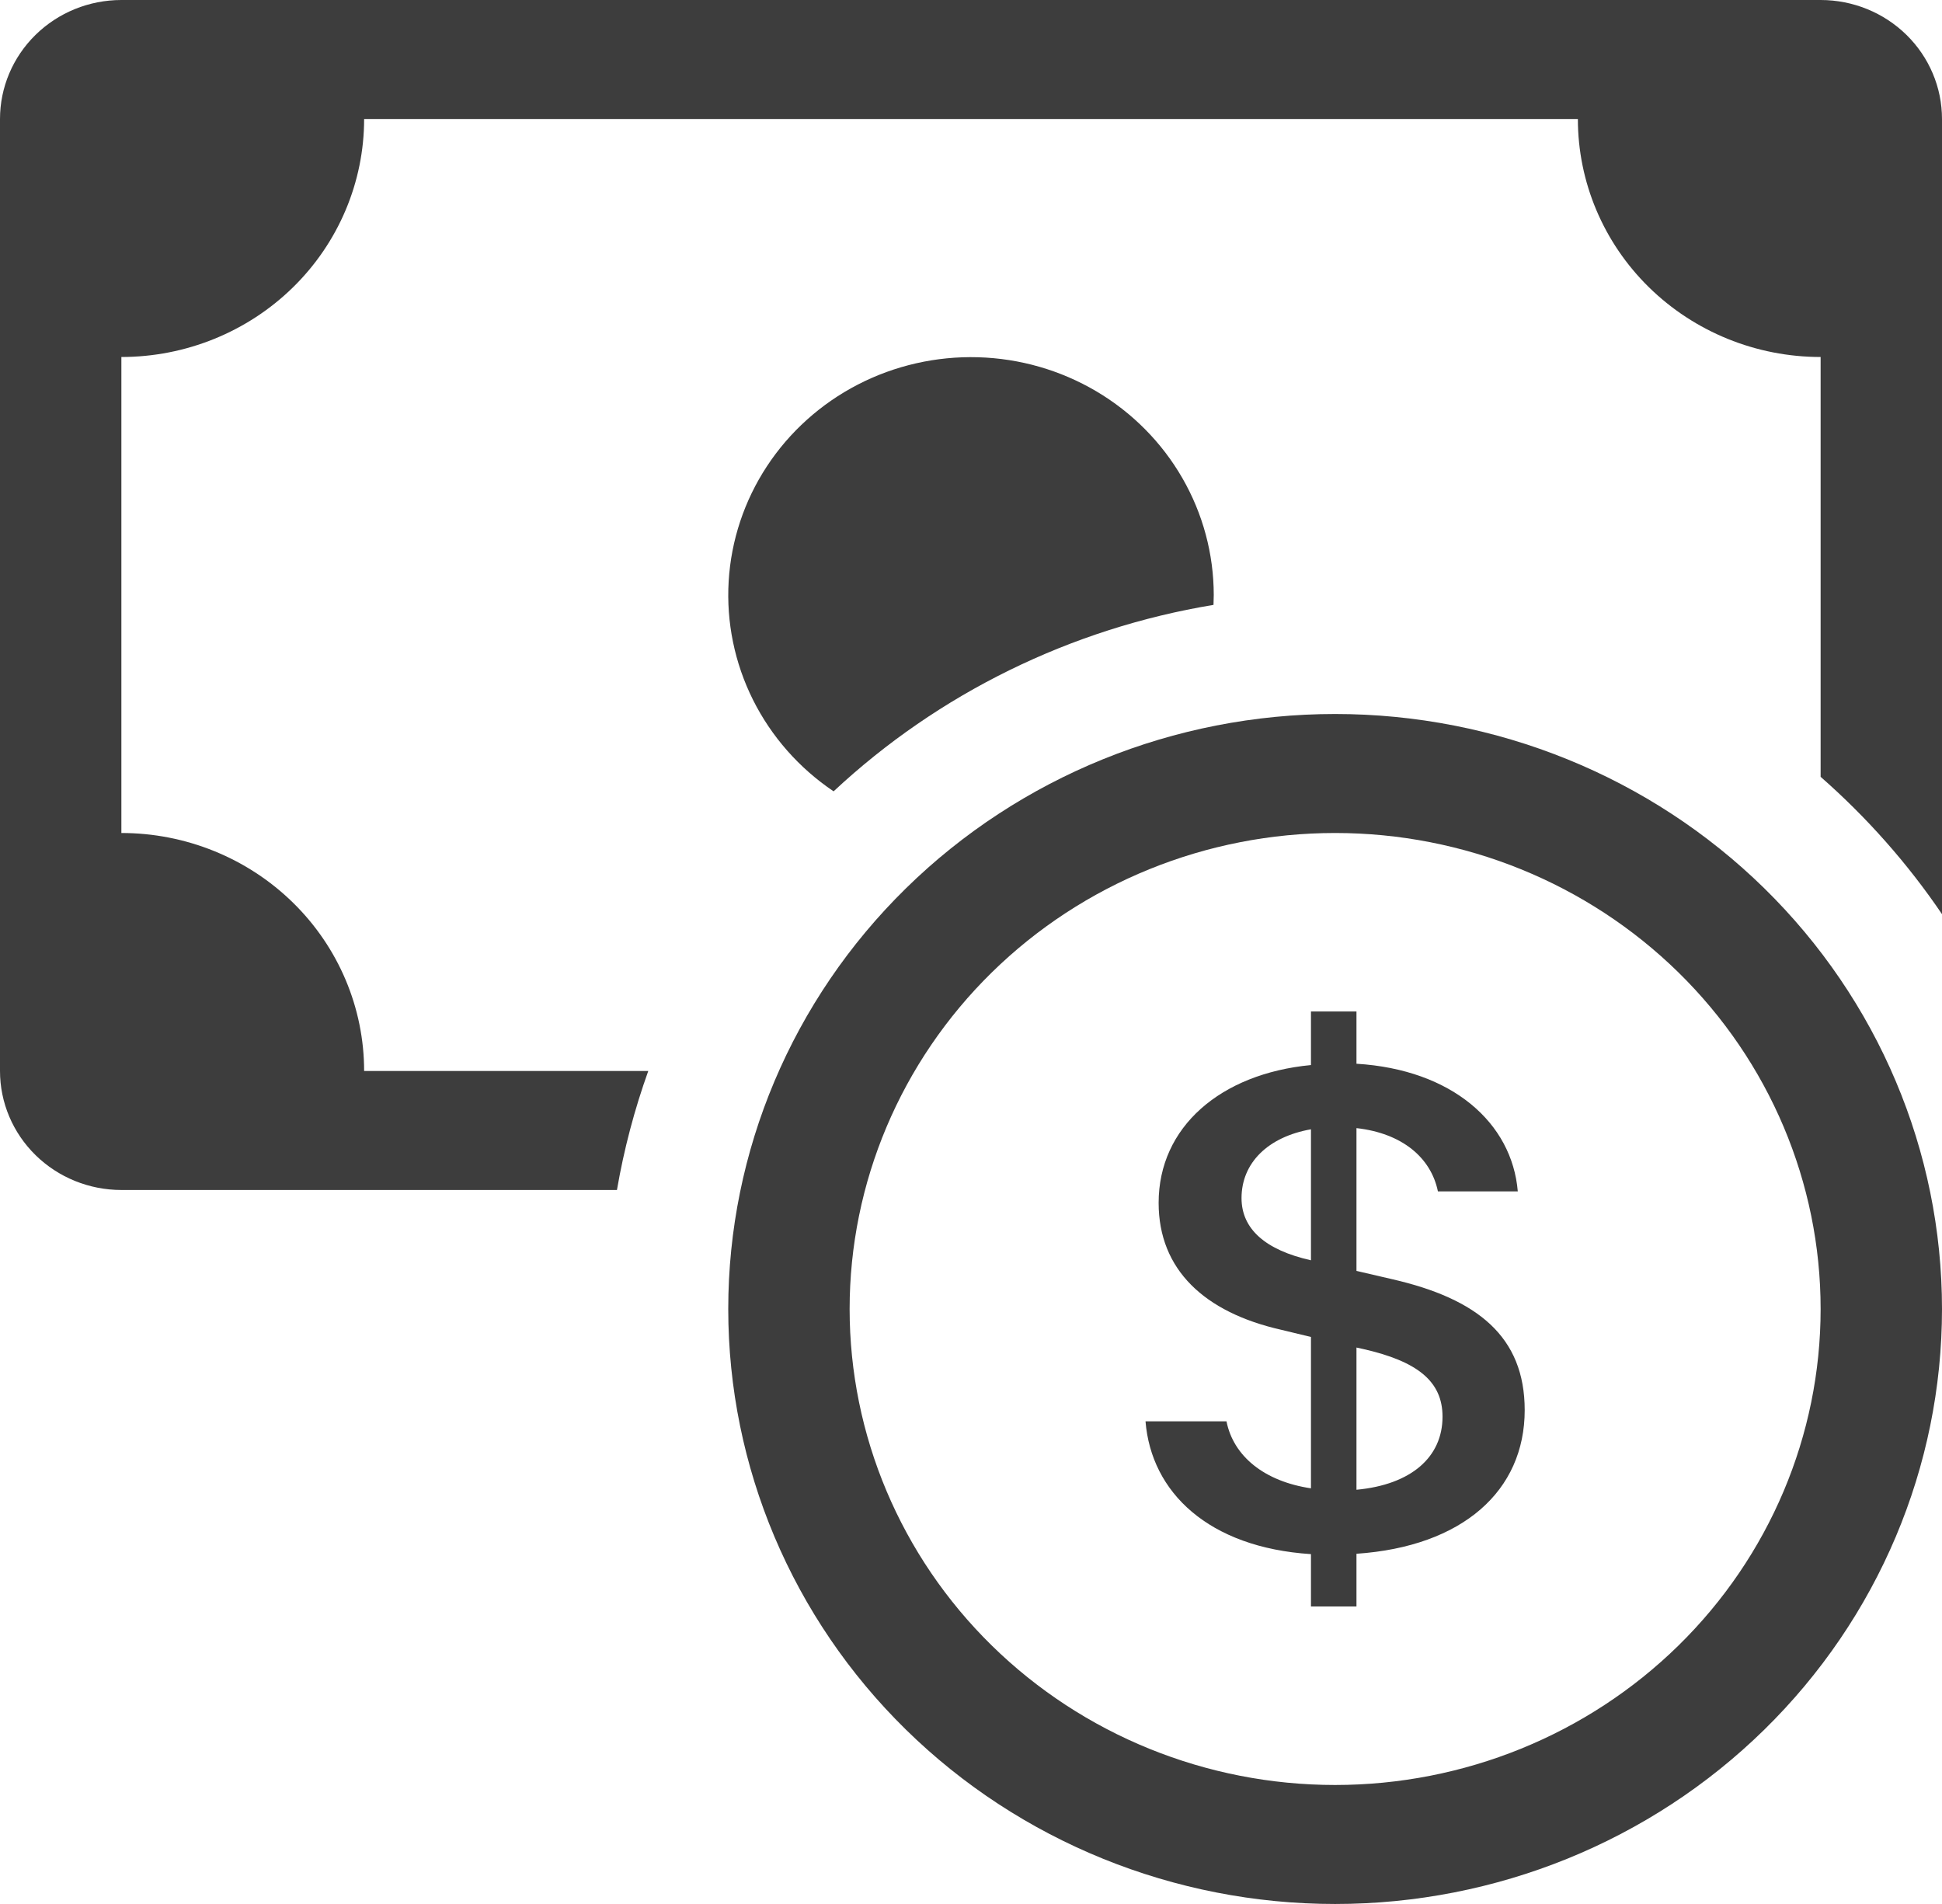
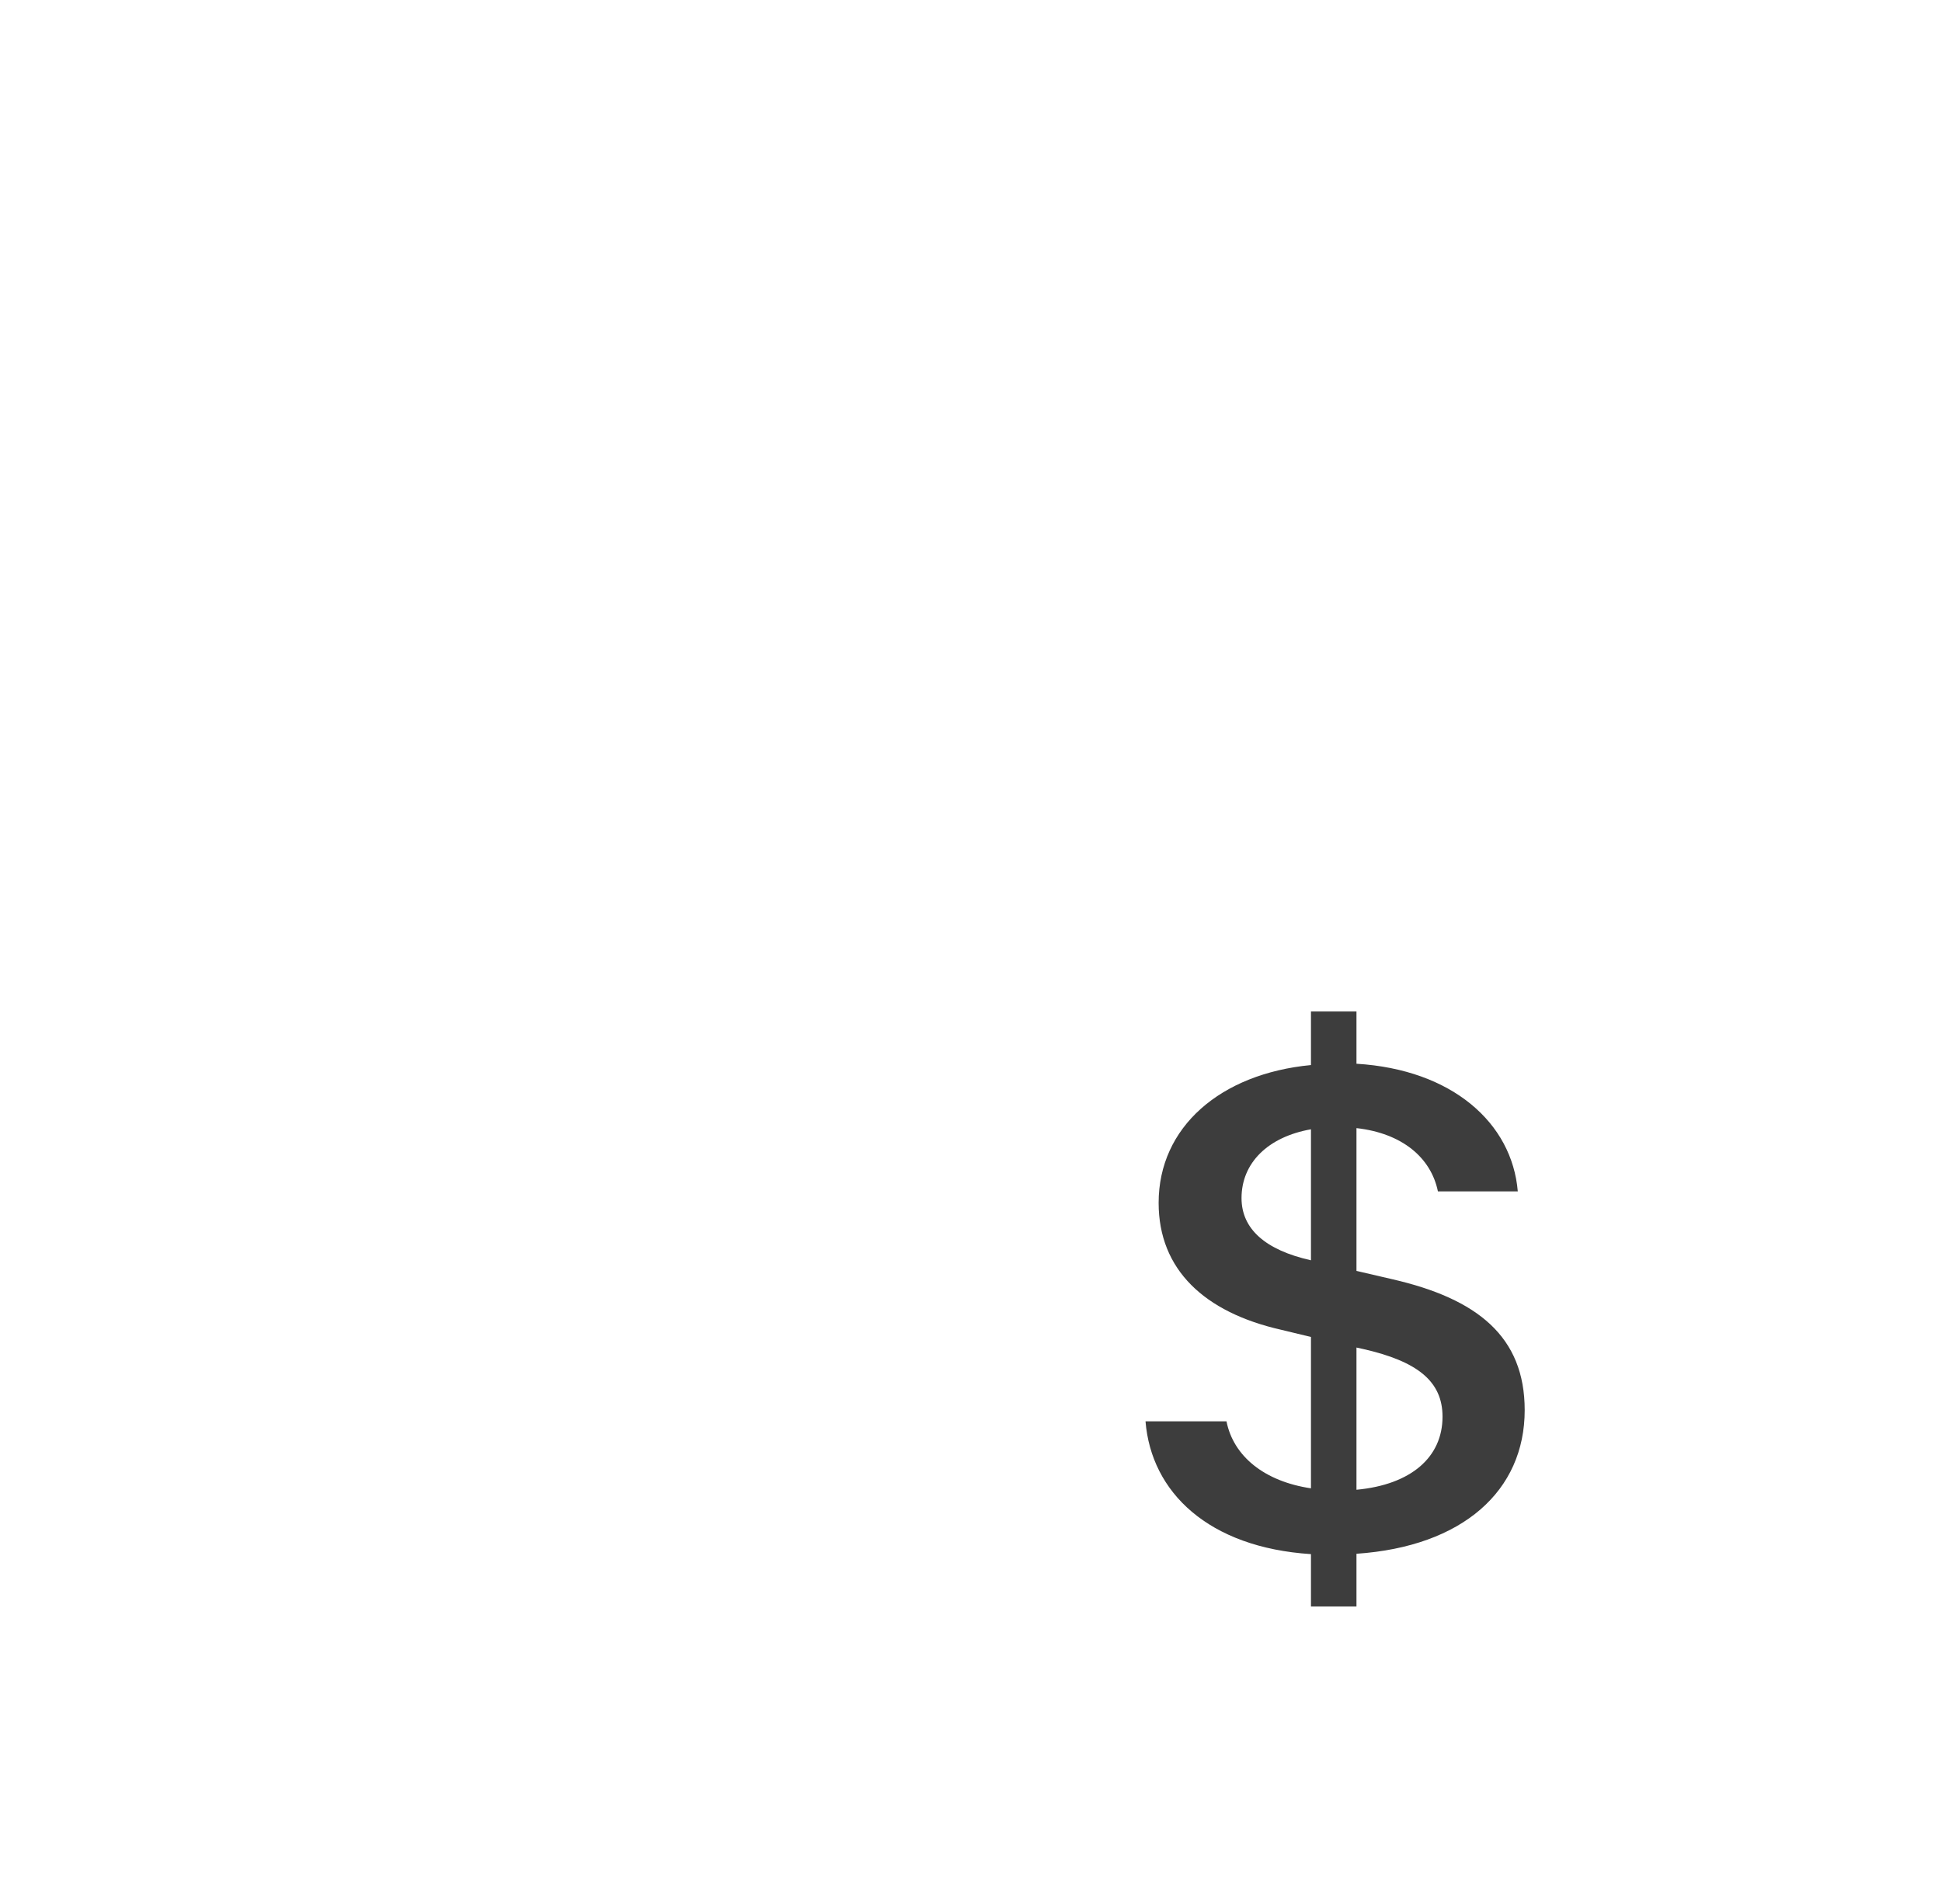
<svg xmlns="http://www.w3.org/2000/svg" width="102" height="100" viewBox="0 0 102 100" fill="none">
-   <path fill-rule="evenodd" clip-rule="evenodd" d="M70.125 93.75C76.888 93.75 83.374 91.116 88.156 86.428C92.938 81.739 95.625 75.38 95.625 68.75C95.625 62.12 92.938 55.761 88.156 51.072C83.374 46.384 76.888 43.75 70.125 43.75C63.362 43.75 56.876 46.384 52.094 51.072C47.312 55.761 44.625 62.12 44.625 68.75C44.625 75.38 47.312 81.739 52.094 86.428C56.876 91.116 63.362 93.75 70.125 93.75V93.75ZM102 68.75C102 77.038 98.642 84.987 92.664 90.847C86.686 96.708 78.579 100 70.125 100C61.671 100 53.564 96.708 47.586 90.847C41.608 84.987 38.25 77.038 38.25 68.75C38.25 60.462 41.608 52.513 47.586 46.653C53.564 40.792 61.671 37.5 70.125 37.5C78.579 37.5 86.686 40.792 92.664 46.653C98.642 52.513 102 60.462 102 68.75V68.75Z" fill="#3D3D3D" />
  <path d="M60.166 74.65C60.466 78.375 63.469 81.275 68.856 81.625V84.375H71.246V81.606C76.824 81.225 80.082 78.3 80.082 74.062C80.082 70.2 77.596 68.213 73.133 67.188L71.246 66.75V59.25C73.643 59.519 75.16 60.8 75.524 62.575H79.719C79.419 58.981 76.276 56.175 71.246 55.869V53.125H68.856V55.938C64.094 56.394 60.855 59.2 60.855 63.175C60.855 66.688 63.265 68.925 67.275 69.838L68.856 70.219V78.169C66.408 77.806 64.782 76.481 64.419 74.65H60.16H60.166ZM68.837 66.188C66.484 65.656 65.209 64.562 65.209 62.925C65.209 61.087 66.586 59.712 68.856 59.312V66.188H68.837V66.188ZM71.591 70.85C74.453 71.5 75.766 72.55 75.766 74.406C75.766 76.525 74.128 77.975 71.246 78.244V70.775L71.591 70.85V70.85Z" fill="#3D3D3D" />
-   <path d="M6.375 0C4.684 0 3.063 0.658 1.867 1.831C0.672 3.003 0 4.592 0 6.25L0 56.25C0 57.908 0.672 59.497 1.867 60.669C3.063 61.842 4.684 62.5 6.375 62.5H32.404C32.774 60.35 33.328 58.263 34.049 56.25H19.125C19.125 52.935 17.782 49.755 15.391 47.411C12.999 45.067 9.757 43.75 6.375 43.75V18.75C9.757 18.75 12.999 17.433 15.391 15.089C17.782 12.745 19.125 9.565 19.125 6.25H82.875C82.875 9.565 84.218 12.745 86.609 15.089C89.001 17.433 92.243 18.75 95.625 18.75V40.8C98.047 42.925 100.196 45.35 102 48.013V6.25C102 4.592 101.328 3.003 100.133 1.831C98.937 0.658 97.316 0 95.625 0L6.375 0Z" fill="#3D3D3D" />
-   <path d="M63.737 31.769L63.75 31.25C63.749 29.098 63.18 26.982 62.1 25.108C61.02 23.234 59.465 21.665 57.584 20.553C55.704 19.442 53.563 18.825 51.368 18.763C49.174 18.701 47 19.195 45.057 20.198C43.115 21.202 41.469 22.68 40.281 24.489C39.092 26.299 38.4 28.379 38.272 30.528C38.144 32.677 38.584 34.822 39.549 36.755C40.515 38.688 41.973 40.344 43.783 41.562C49.29 36.42 56.239 33.01 63.737 31.769V31.769Z" fill="#3D3D3D" />
</svg>